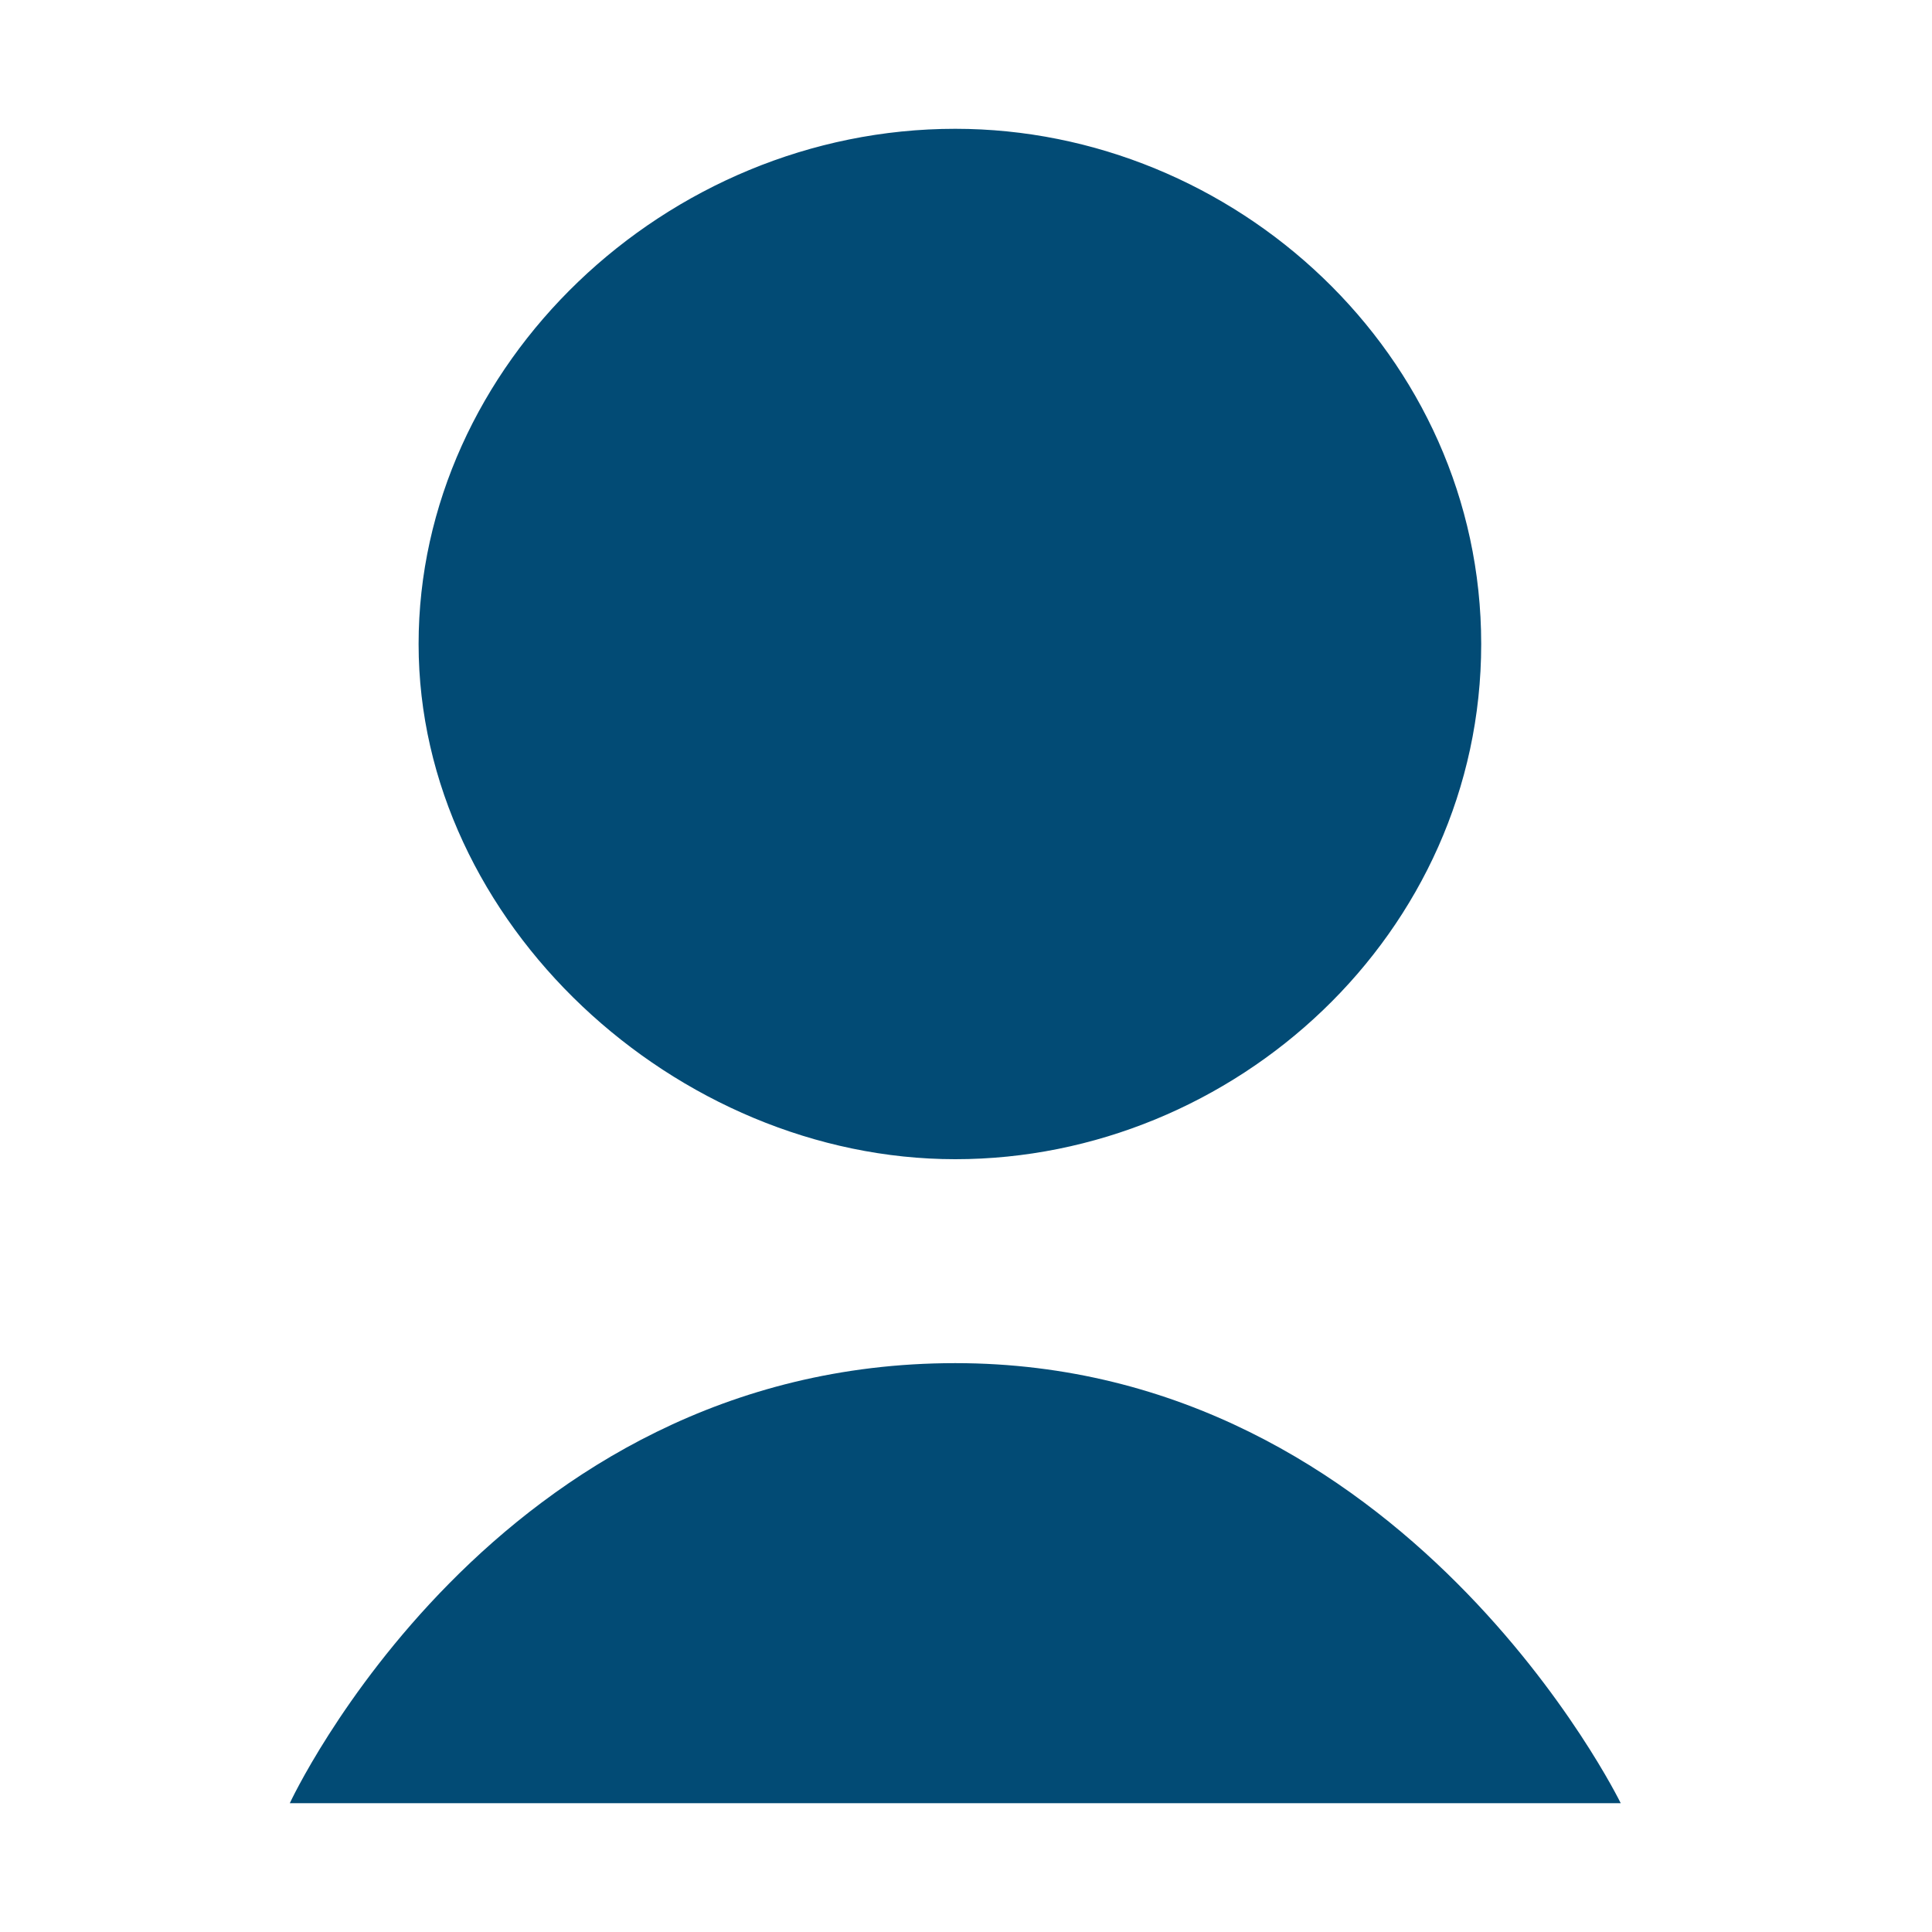
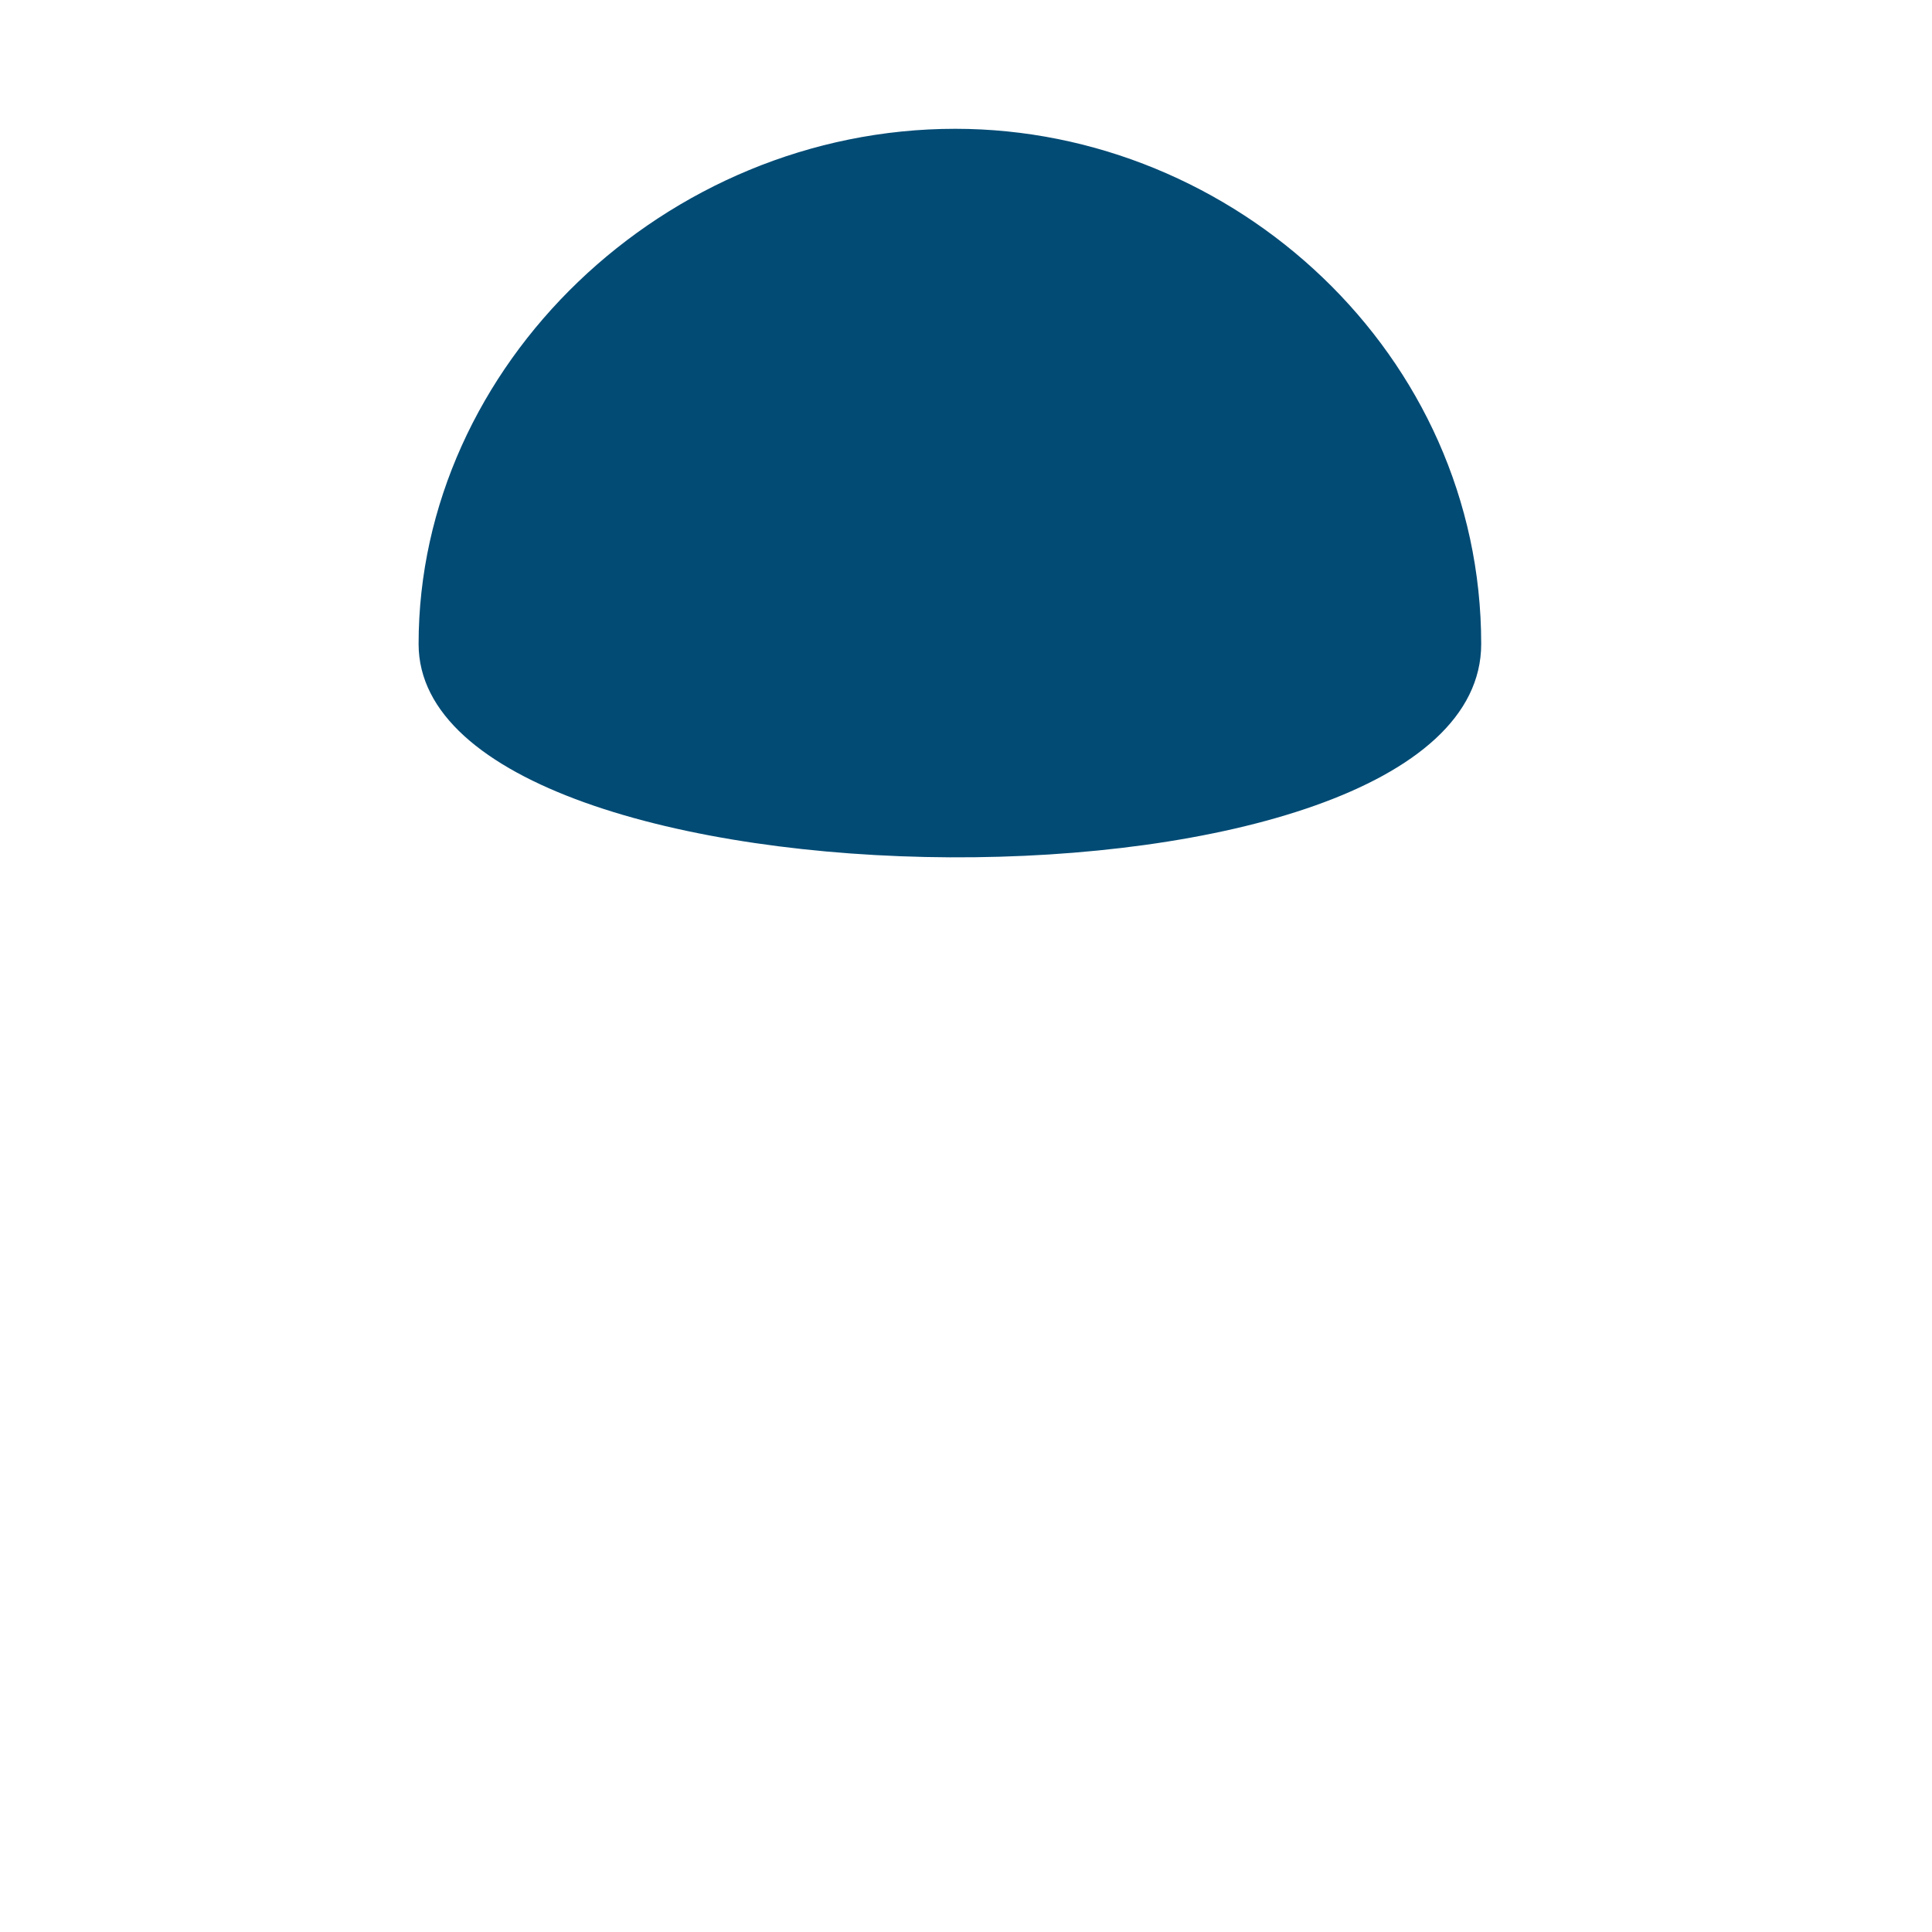
<svg xmlns="http://www.w3.org/2000/svg" version="1.1" id="Layer_1" x="0px" y="0px" viewBox="0 0 18 18" enable-background="new 0 0 18 18" xml:space="preserve">
-   <path fill="#024B75" d="M8.9,1.2c2.6,0,4.9,2.1,4.9,4.8s-2.3,4.8-4.9,4.8S3.9,8.6,3.9,6S6.2,1.2,8.9,1.2z" />
-   <path fill="#024B75" d="M8.9,12.7c-4.3,0-6.2,4.1-6.2,4.1h12.4C15.1,16.8,13.1,12.7,8.9,12.7z" />
+   <path fill="#024B75" d="M8.9,1.2c2.6,0,4.9,2.1,4.9,4.8S3.9,8.6,3.9,6S6.2,1.2,8.9,1.2z" />
</svg>